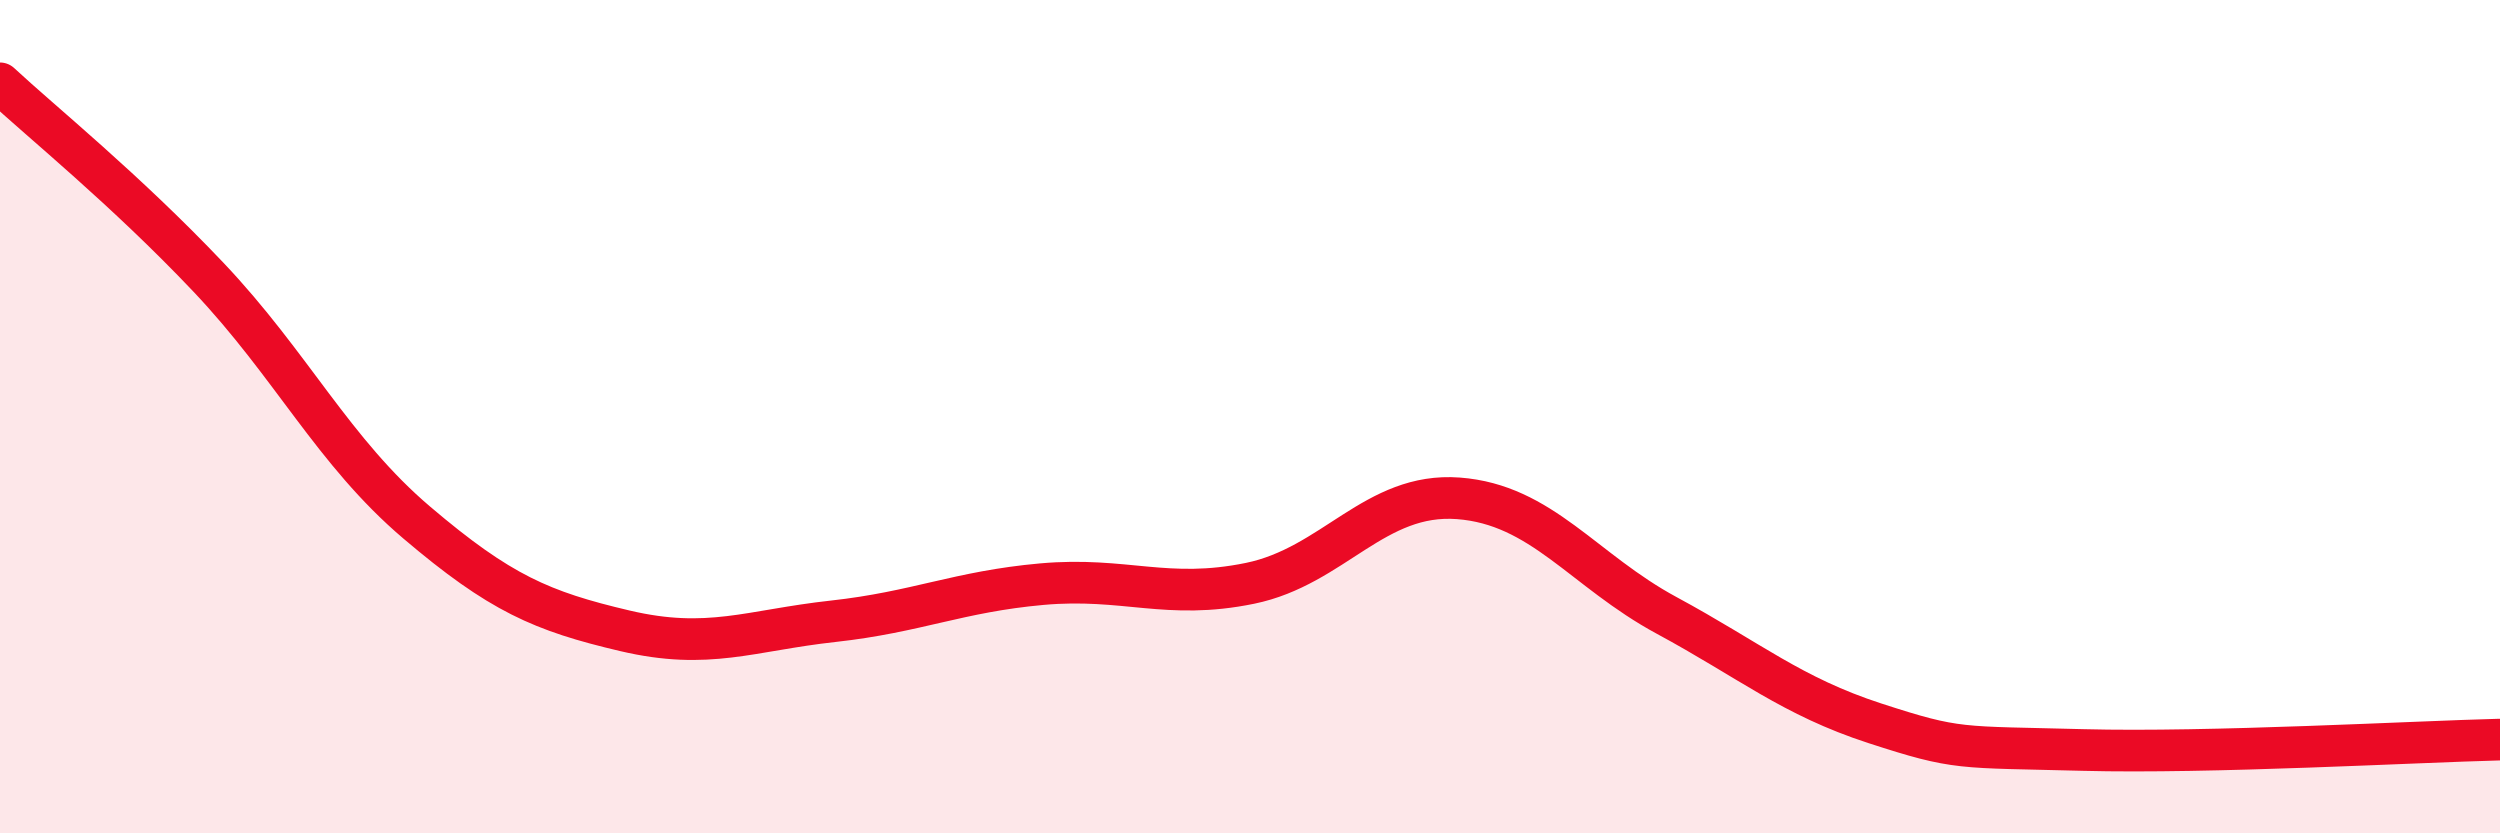
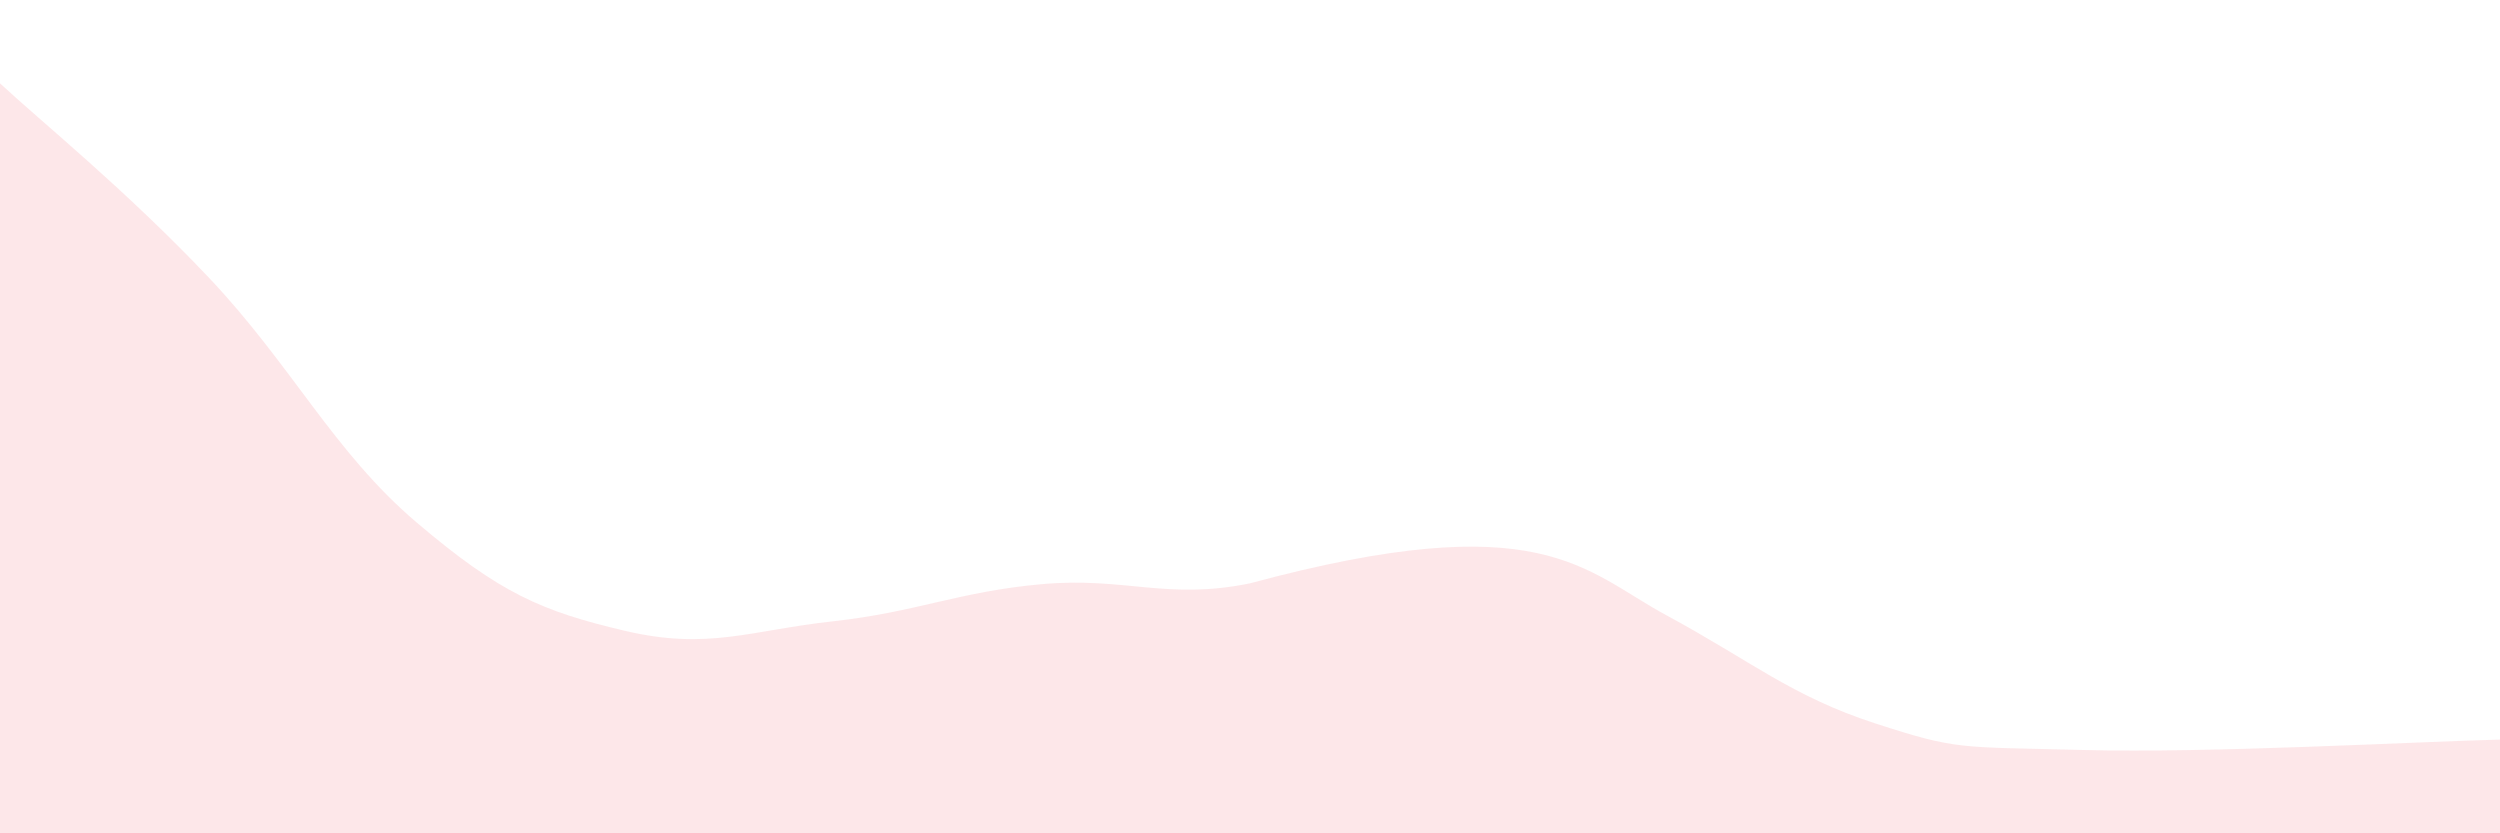
<svg xmlns="http://www.w3.org/2000/svg" width="60" height="20" viewBox="0 0 60 20">
-   <path d="M 0,2 C 1,2.93 3,4.54 5,6.65 C 7,8.76 8,10.84 10,12.54 C 12,14.24 13,14.67 15,15.14 C 17,15.61 18,15.13 20,14.91 C 22,14.69 23,14.2 25,14.02 C 27,13.84 28,14.41 30,14 C 32,13.59 33,11.81 35,11.96 C 37,12.11 38,13.69 40,14.77 C 42,15.85 43,16.71 45,17.36 C 47,18.01 47,17.92 50,18 C 53,18.08 58,17.8 60,17.75L60 20L0 20Z" fill="#EB0A25" opacity="0.1" stroke-linecap="round" stroke-linejoin="round" />
-   <path d="M 0,2 C 1,2.93 3,4.54 5,6.65 C 7,8.76 8,10.84 10,12.54 C 12,14.24 13,14.67 15,15.14 C 17,15.61 18,15.13 20,14.91 C 22,14.69 23,14.2 25,14.02 C 27,13.84 28,14.41 30,14 C 32,13.59 33,11.81 35,11.96 C 37,12.11 38,13.69 40,14.77 C 42,15.85 43,16.71 45,17.36 C 47,18.01 47,17.92 50,18 C 53,18.08 58,17.8 60,17.75" stroke="#EB0A25" stroke-width="1" fill="none" stroke-linecap="round" stroke-linejoin="round" />
+   <path d="M 0,2 C 1,2.93 3,4.54 5,6.65 C 7,8.76 8,10.84 10,12.54 C 12,14.24 13,14.67 15,15.14 C 17,15.61 18,15.13 20,14.91 C 22,14.69 23,14.2 25,14.02 C 27,13.84 28,14.41 30,14 C 37,12.11 38,13.69 40,14.77 C 42,15.85 43,16.71 45,17.36 C 47,18.01 47,17.92 50,18 C 53,18.08 58,17.8 60,17.75L60 20L0 20Z" fill="#EB0A25" opacity="0.1" stroke-linecap="round" stroke-linejoin="round" />
</svg>